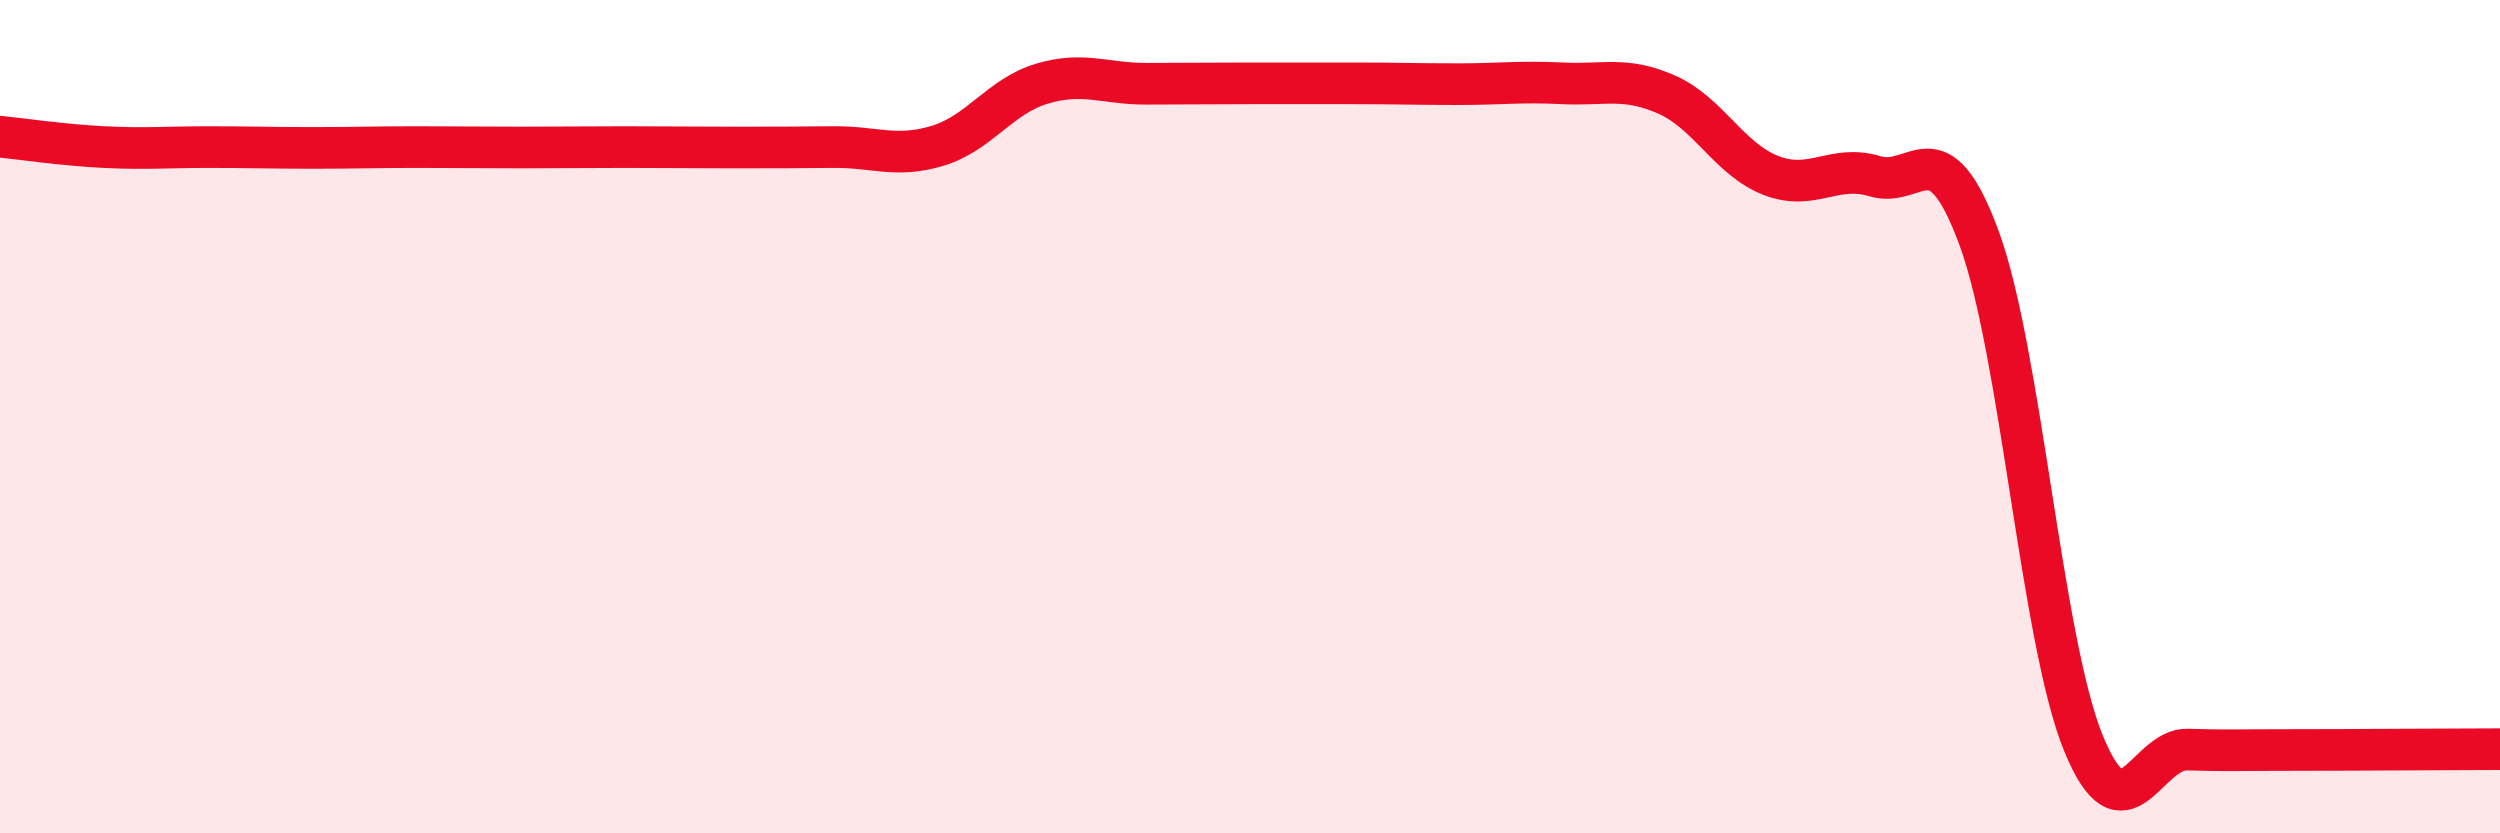
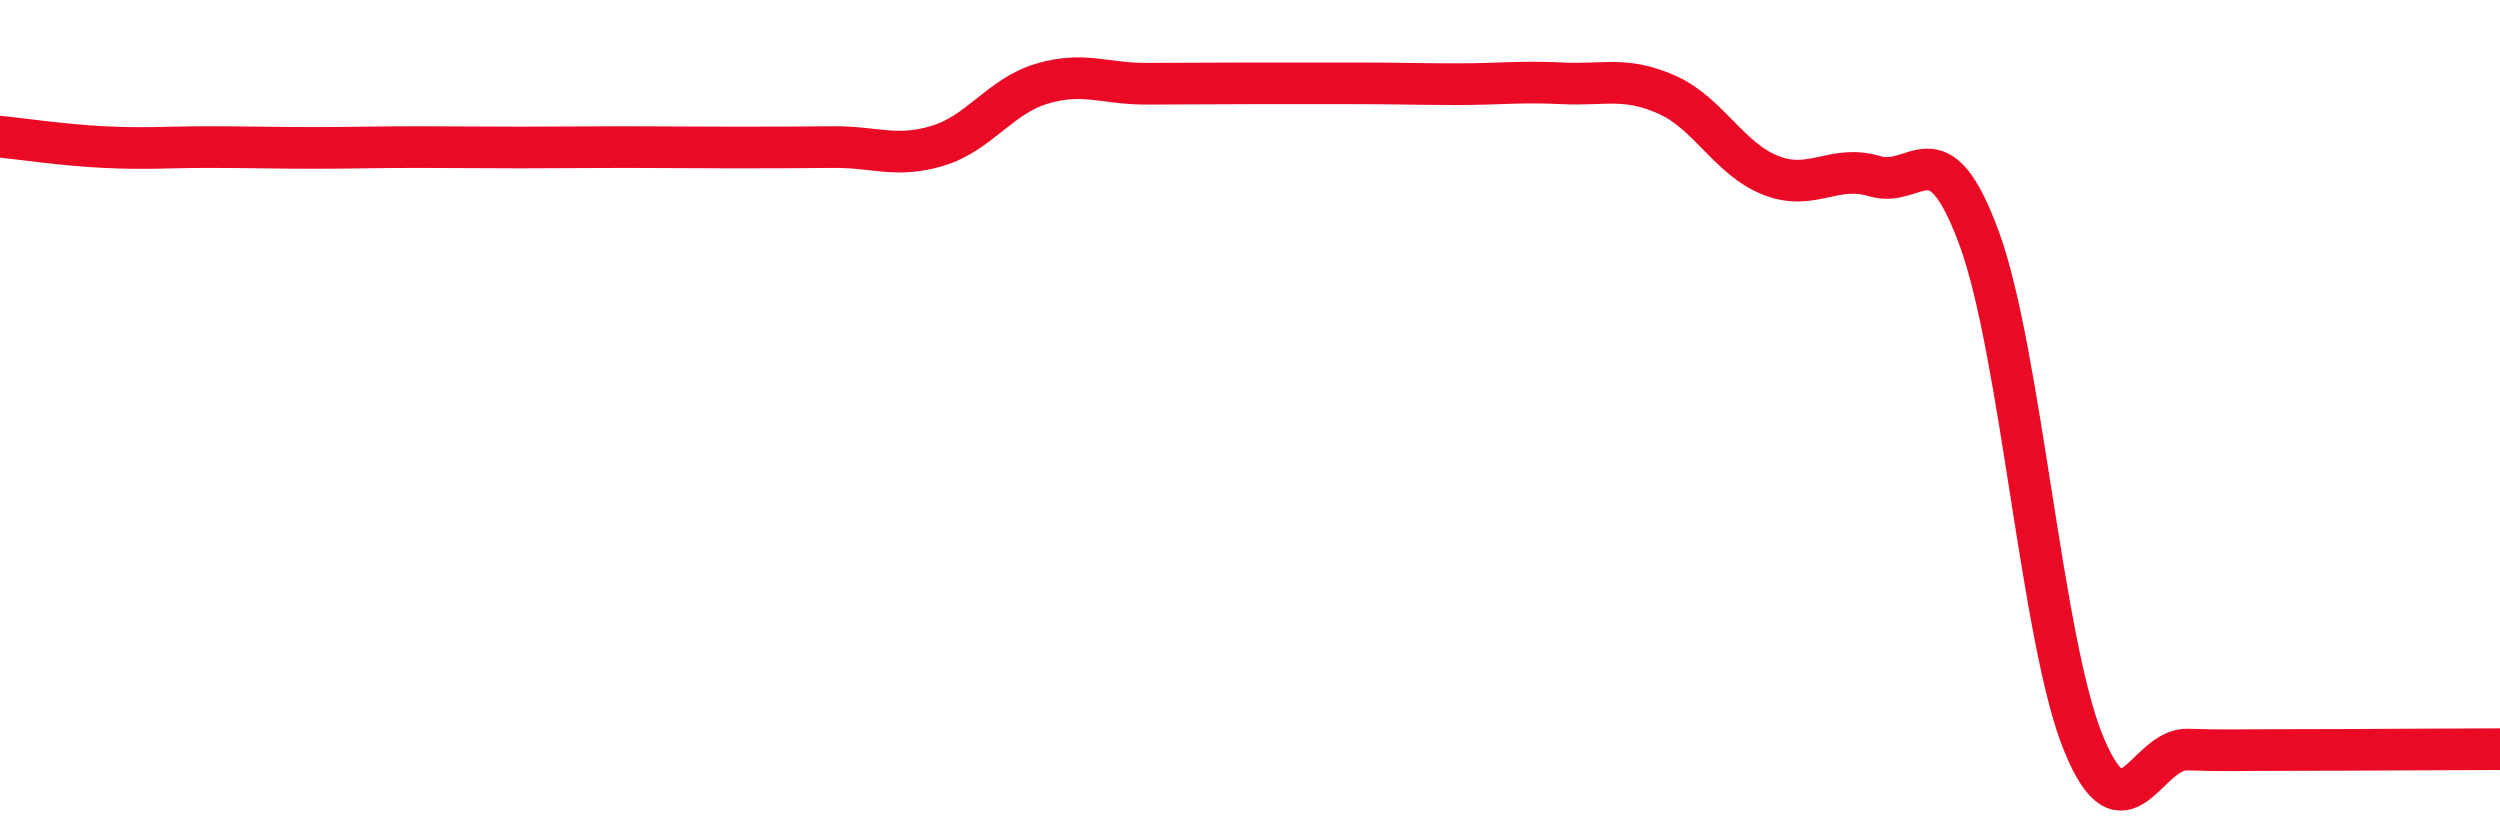
<svg xmlns="http://www.w3.org/2000/svg" width="60" height="20" viewBox="0 0 60 20">
-   <path d="M 0,3.28 C 0.5,3.33 1.5,3.48 2.5,3.53 C 3.5,3.58 4,3.53 5,3.53 C 6,3.53 6.5,3.55 7.5,3.55 C 8.5,3.55 9,3.53 10,3.53 C 11,3.53 11.5,3.54 12.5,3.54 C 13.5,3.54 14,3.53 15,3.53 C 16,3.53 16.5,3.54 17.5,3.54 C 18.5,3.54 19,3.54 20,3.53 C 21,3.52 21.5,3.8 22.5,3.5 C 23.5,3.2 24,2.31 25,2.01 C 26,1.71 26.5,2.01 27.5,2.01 C 28.5,2.01 29,2 30,2 C 31,2 31.5,2 32.5,2 C 33.5,2 34,2.02 35,2.02 C 36,2.02 36.5,1.95 37.5,2 C 38.5,2.05 39,1.83 40,2.27 C 41,2.71 41.5,3.82 42.5,4.21 C 43.5,4.6 44,3.93 45,4.23 C 46,4.53 46.5,3 47.5,5.72 C 48.5,8.44 49,15.38 50,17.83 C 51,20.28 51.5,17.96 52.5,17.99 C 53.5,18.02 53.5,18 55,18 C 56.5,18 59,17.98 60,17.98L60 20L0 20Z" fill="#EB0A25" opacity="0.1" stroke-linecap="round" stroke-linejoin="round" />
  <path d="M 0,3.28 C 0.5,3.33 1.5,3.48 2.5,3.53 C 3.5,3.58 4,3.53 5,3.53 C 6,3.53 6.5,3.55 7.5,3.55 C 8.5,3.55 9,3.53 10,3.53 C 11,3.53 11.5,3.54 12.5,3.54 C 13.5,3.54 14,3.53 15,3.53 C 16,3.53 16.5,3.54 17.5,3.54 C 18.5,3.54 19,3.54 20,3.53 C 21,3.52 21.5,3.8 22.5,3.5 C 23.5,3.2 24,2.31 25,2.01 C 26,1.71 26.5,2.01 27.5,2.01 C 28.5,2.01 29,2 30,2 C 31,2 31.5,2 32.5,2 C 33.5,2 34,2.02 35,2.02 C 36,2.02 36.5,1.95 37.5,2 C 38.5,2.05 39,1.83 40,2.27 C 41,2.71 41.5,3.82 42.5,4.21 C 43.5,4.6 44,3.93 45,4.23 C 46,4.53 46.5,3 47.5,5.72 C 48.5,8.44 49,15.38 50,17.83 C 51,20.28 51.5,17.96 52.5,17.99 C 53.5,18.02 53.5,18 55,18 C 56.5,18 59,17.98 60,17.98" stroke="#EB0A25" stroke-width="1" fill="none" stroke-linecap="round" stroke-linejoin="round" />
</svg>